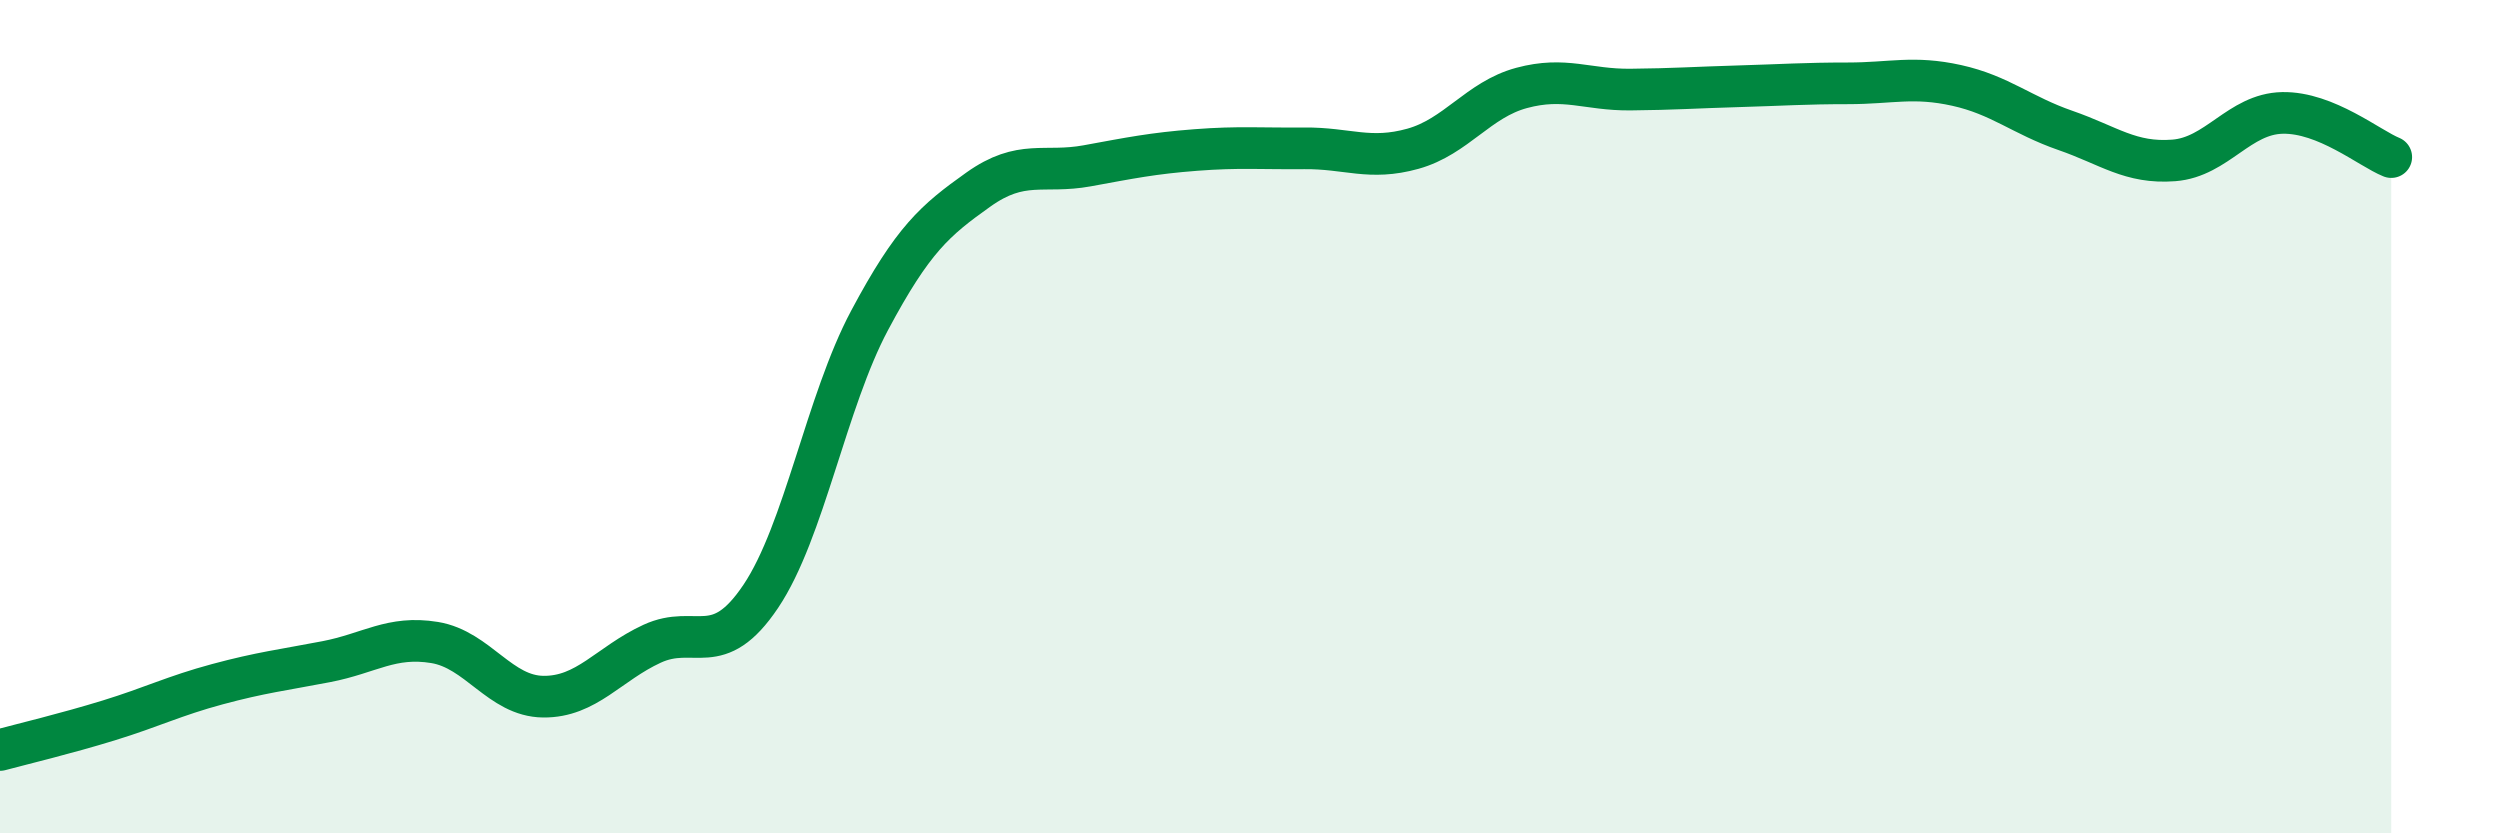
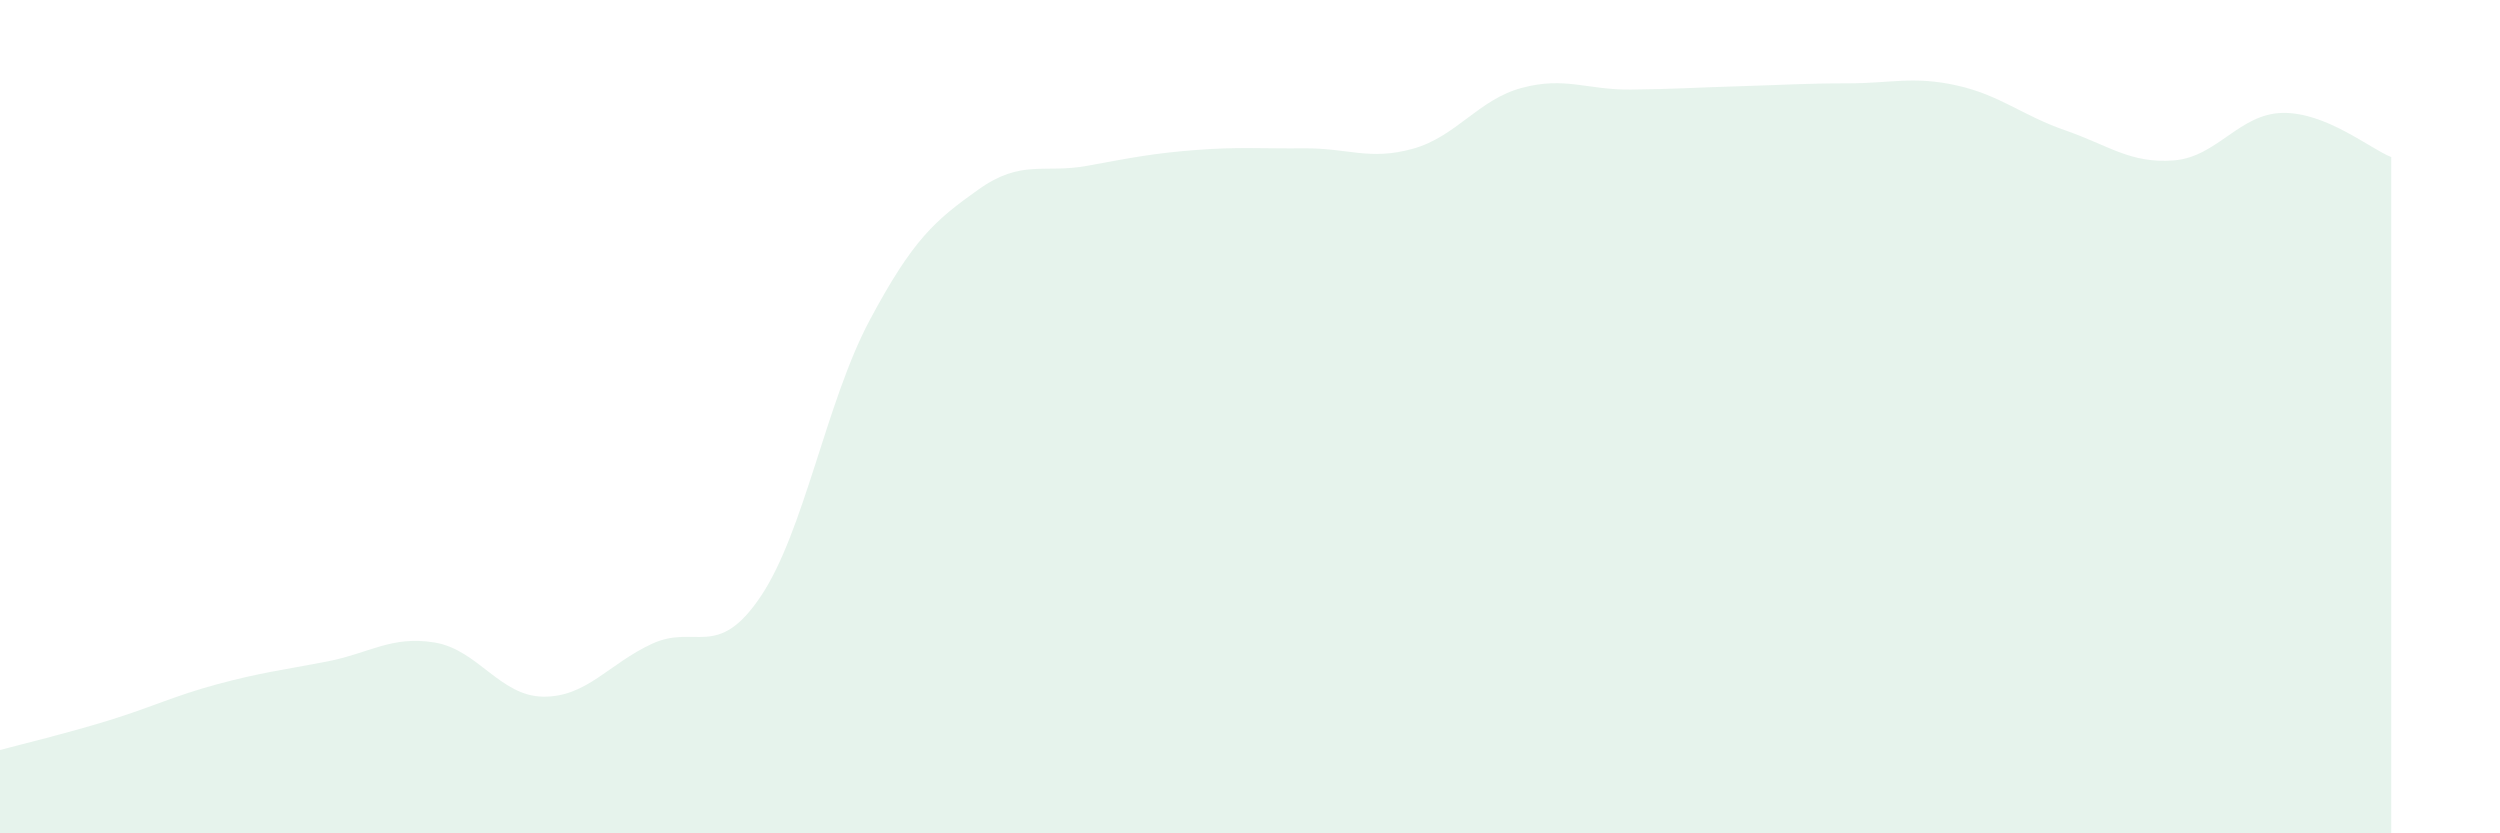
<svg xmlns="http://www.w3.org/2000/svg" width="60" height="20" viewBox="0 0 60 20">
  <path d="M 0,18 C 0.52,17.86 1.57,17.61 2.61,17.29 C 3.65,16.97 4.18,16.7 5.22,16.42 C 6.26,16.14 6.79,16.08 7.83,15.88 C 8.87,15.68 9.39,15.25 10.43,15.42 C 11.47,15.59 12,16.71 13.04,16.72 C 14.08,16.73 14.61,15.93 15.65,15.45 C 16.69,14.97 17.22,15.86 18.26,14.31 C 19.3,12.76 19.83,9.64 20.87,7.69 C 21.91,5.74 22.44,5.29 23.48,4.55 C 24.52,3.81 25.05,4.17 26.09,3.98 C 27.13,3.79 27.66,3.68 28.7,3.6 C 29.74,3.52 30.26,3.57 31.3,3.56 C 32.34,3.55 32.87,3.86 33.91,3.57 C 34.95,3.28 35.48,2.39 36.52,2.11 C 37.56,1.83 38.09,2.16 39.13,2.15 C 40.17,2.14 40.7,2.1 41.74,2.07 C 42.78,2.04 43.31,2 44.35,2 C 45.39,2 45.92,1.82 46.96,2.05 C 48,2.28 48.53,2.77 49.57,3.13 C 50.61,3.49 51.13,3.93 52.17,3.85 C 53.21,3.77 53.74,2.73 54.78,2.71 C 55.82,2.69 56.87,3.56 57.39,3.77L57.39 20L0 20Z" fill="#008740" opacity="0.1" stroke-linecap="round" stroke-linejoin="round" />
-   <path d="M 0,18 C 0.52,17.86 1.57,17.61 2.61,17.29 C 3.65,16.97 4.18,16.7 5.22,16.42 C 6.26,16.14 6.79,16.08 7.83,15.88 C 8.87,15.68 9.39,15.25 10.43,15.42 C 11.47,15.59 12,16.71 13.04,16.72 C 14.08,16.73 14.61,15.93 15.65,15.45 C 16.69,14.97 17.22,15.86 18.26,14.31 C 19.3,12.76 19.83,9.64 20.87,7.69 C 21.91,5.74 22.44,5.29 23.48,4.55 C 24.52,3.81 25.05,4.17 26.09,3.98 C 27.13,3.79 27.66,3.68 28.7,3.6 C 29.74,3.52 30.26,3.57 31.3,3.56 C 32.34,3.55 32.87,3.86 33.91,3.57 C 34.95,3.28 35.48,2.39 36.52,2.11 C 37.56,1.83 38.09,2.16 39.13,2.15 C 40.17,2.14 40.7,2.1 41.74,2.07 C 42.78,2.04 43.31,2 44.35,2 C 45.39,2 45.92,1.82 46.96,2.05 C 48,2.28 48.53,2.77 49.57,3.13 C 50.61,3.49 51.13,3.93 52.17,3.85 C 53.21,3.77 53.74,2.73 54.78,2.71 C 55.82,2.69 56.87,3.56 57.39,3.77" stroke="#008740" stroke-width="1" fill="none" stroke-linecap="round" stroke-linejoin="round" />
</svg>